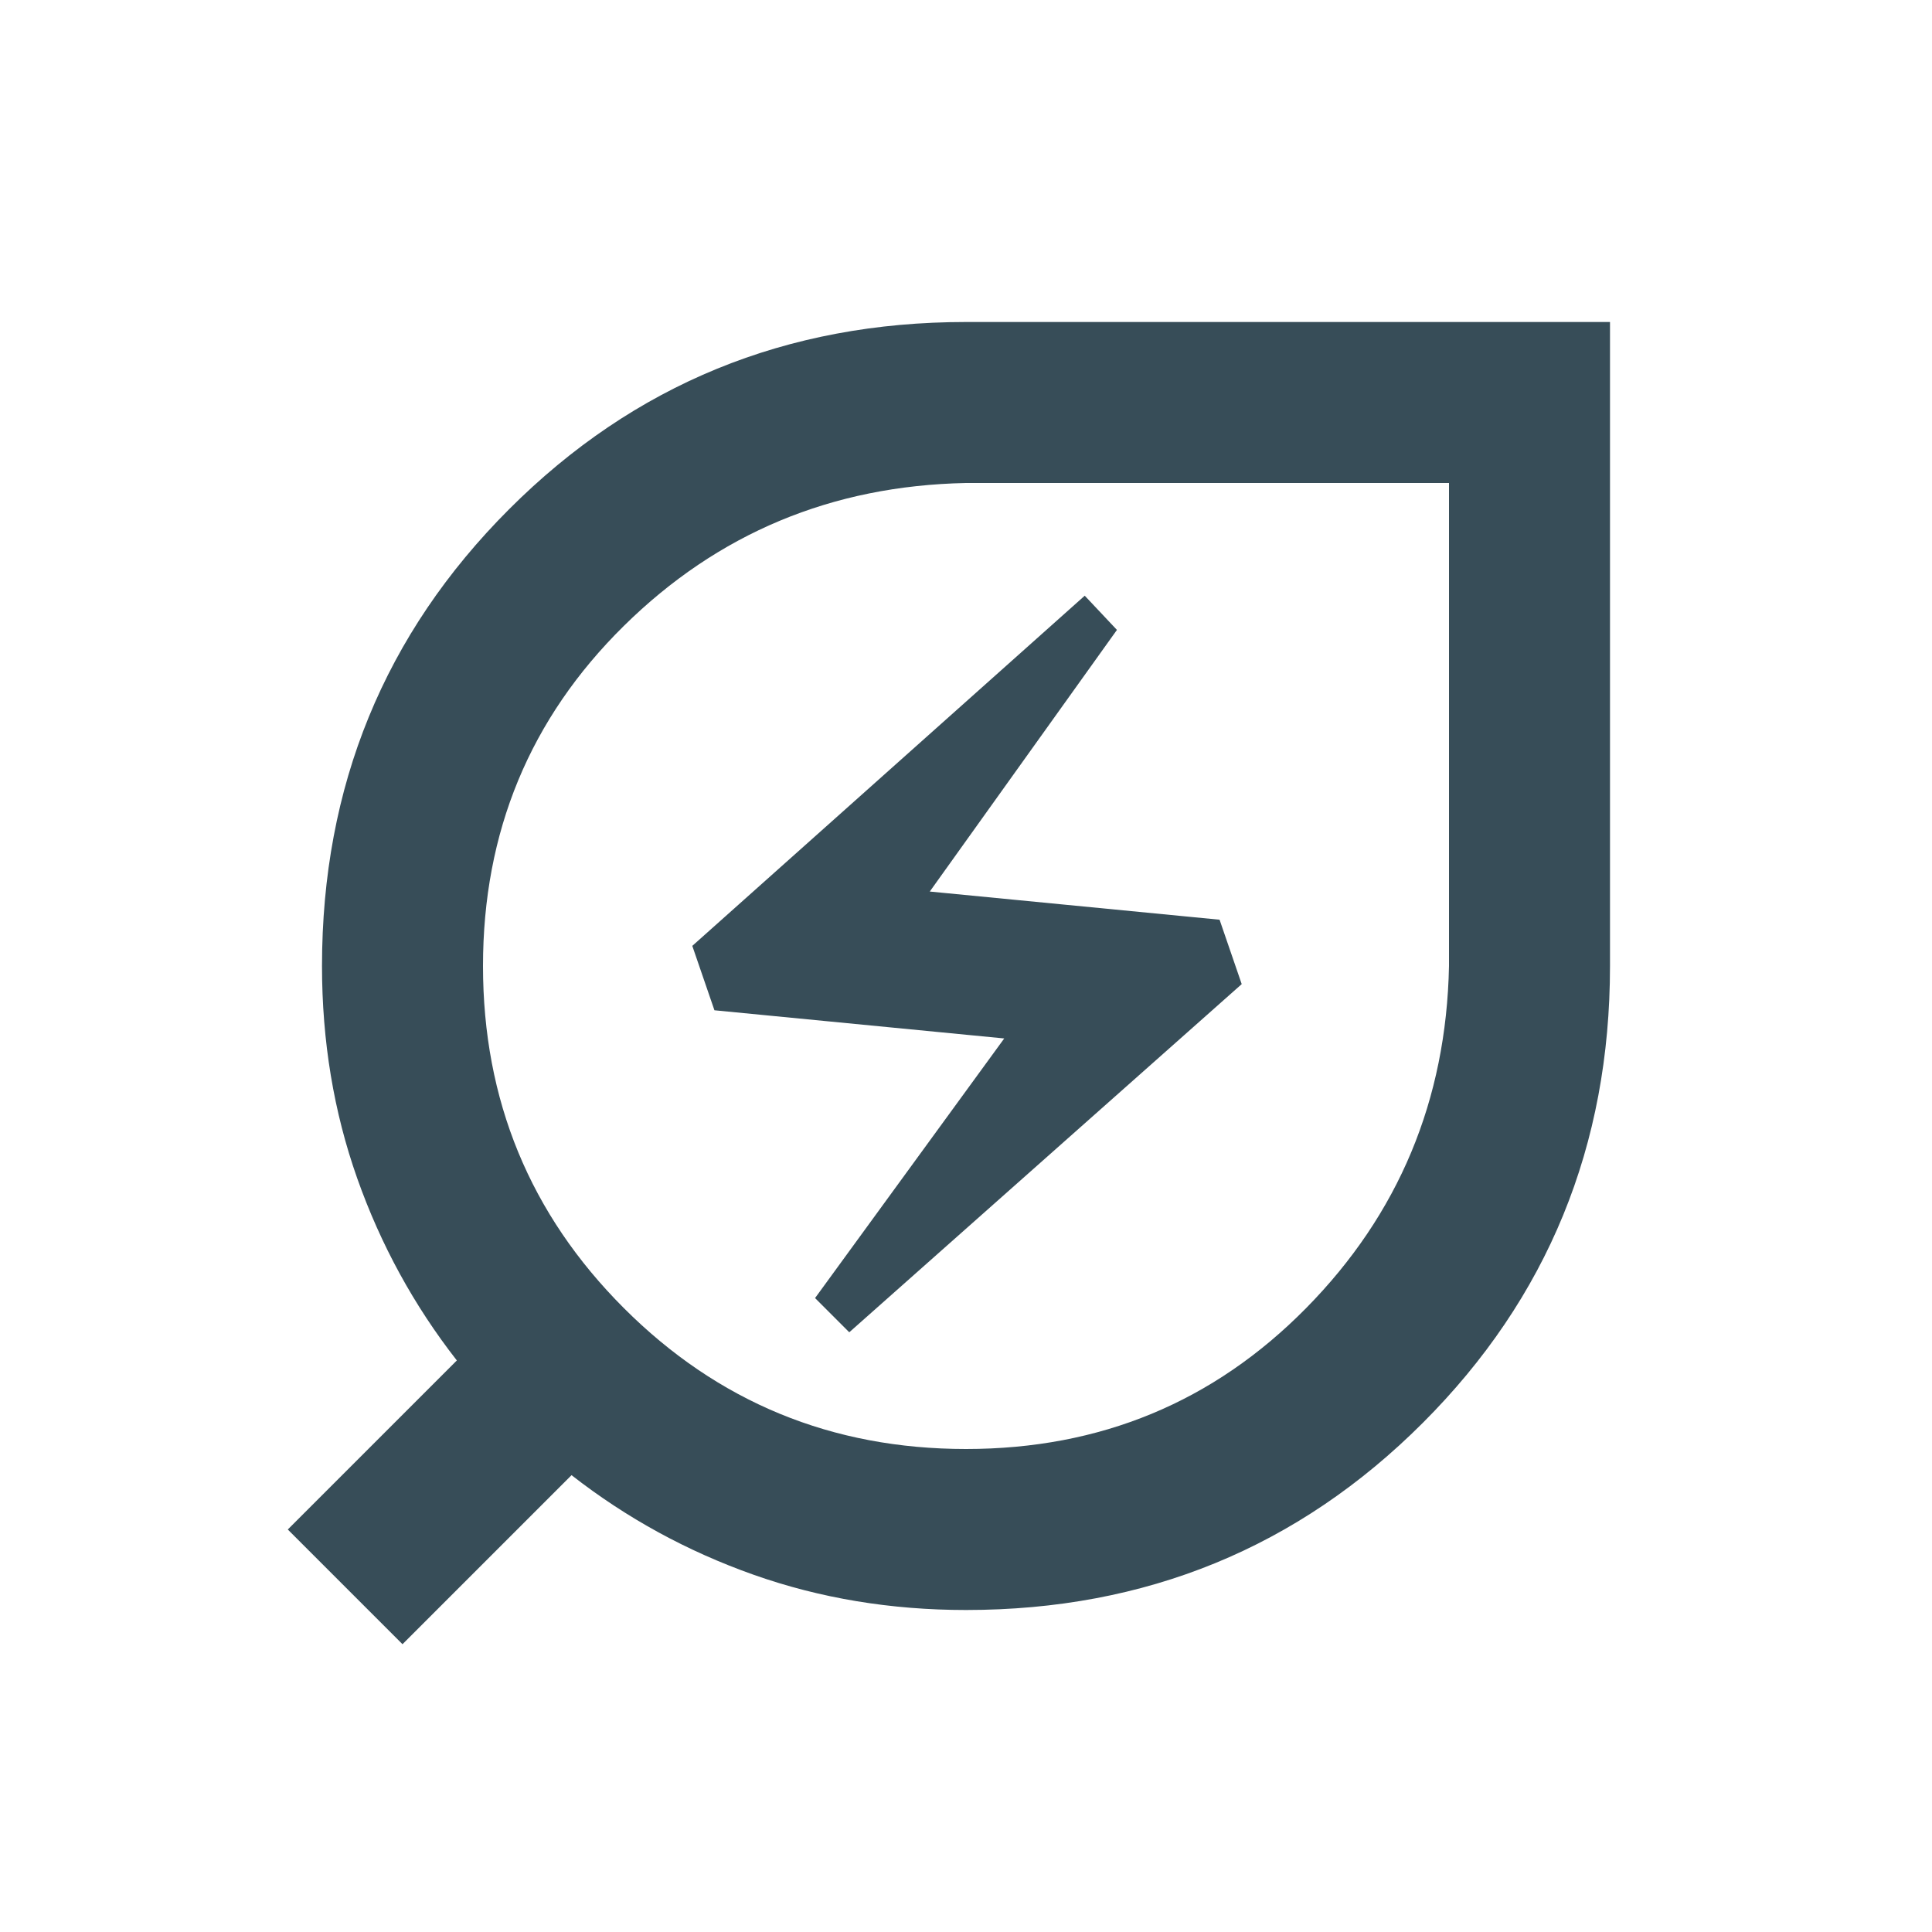
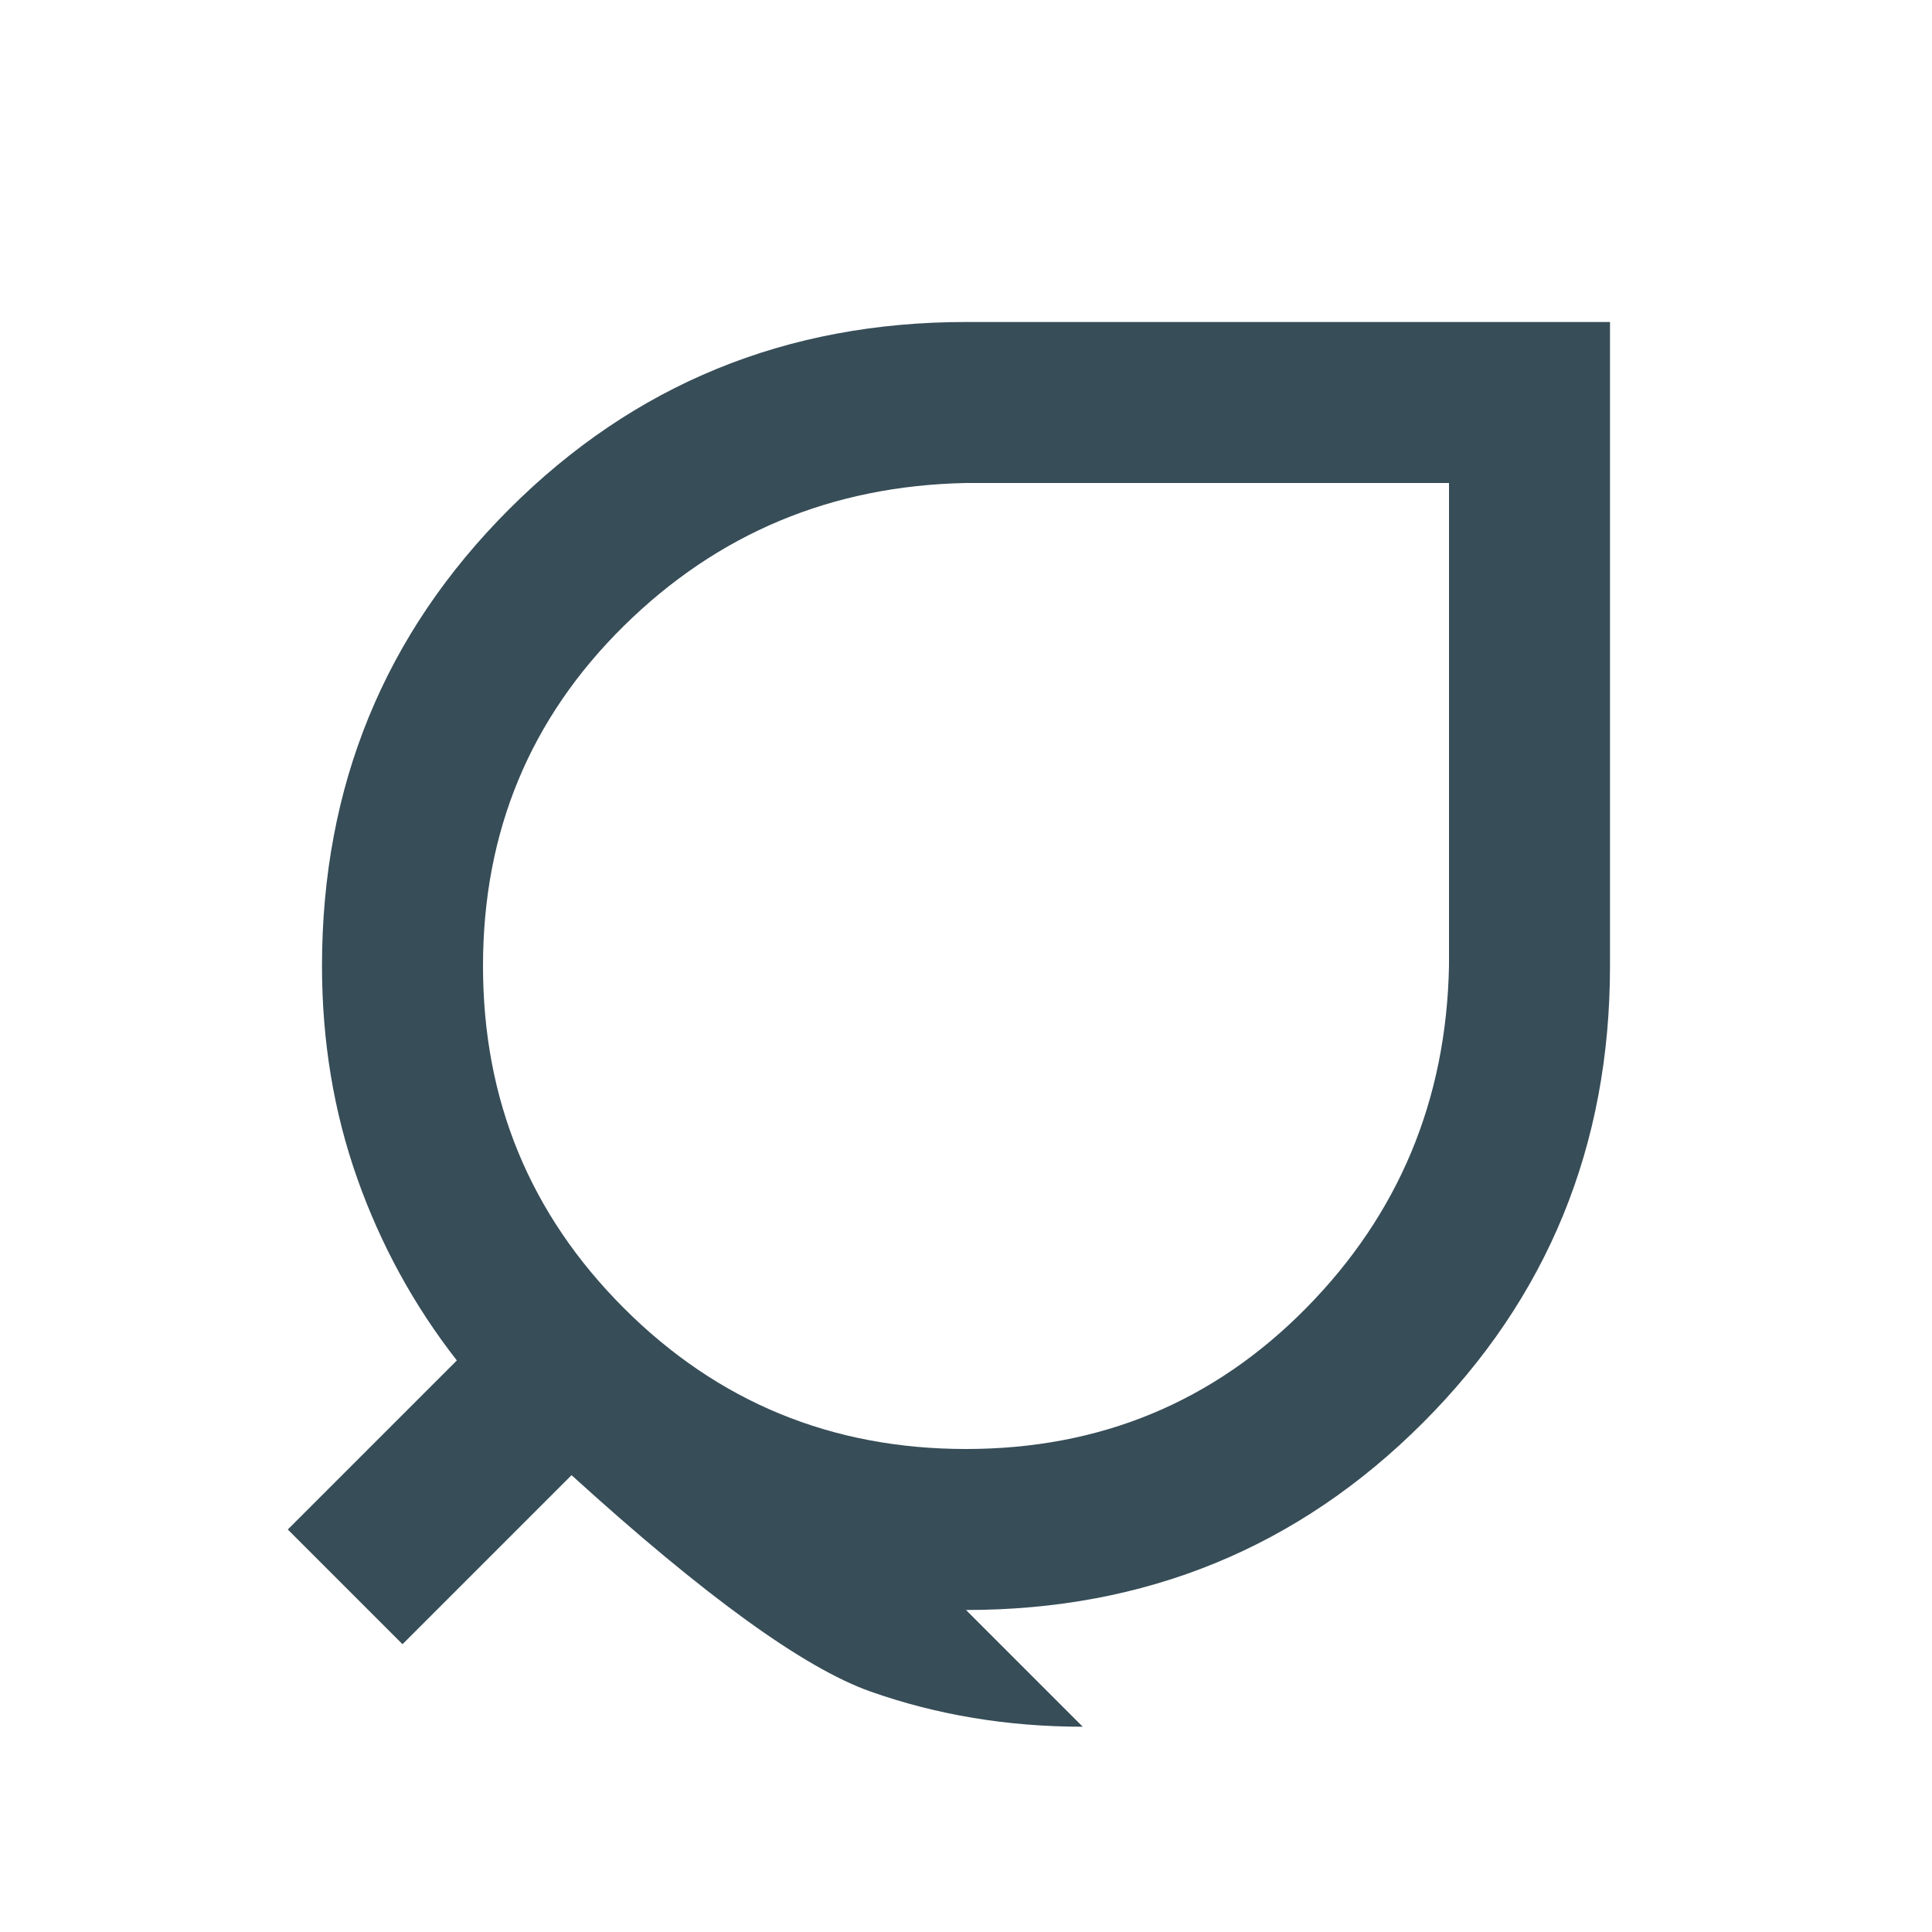
<svg xmlns="http://www.w3.org/2000/svg" height="24px" viewBox="0 -960 960 960" width="24px" fill="#374D58">
-   <path d="M480-240q100 0 169-70t71-170v-240H480q-100 2-170 71t-70 169q0 100 70 170t170 70Zm-58-58 195-173-11-32-144-14 93-130-16-17-195 174 11 32 144 14-94 129 17 17Zm58 138q-56 0-105.5-17.5T284-227l-84 84-57-57 84-84q-32-41-49.5-90.5T160-480q0-134 93-227t227-93h320v320q0 134-93 227t-227 93Zm0-320Z" />
+   <path d="M480-240q100 0 169-70t71-170v-240H480q-100 2-170 71t-70 169q0 100 70 170t170 70ZZm58 138q-56 0-105.5-17.5T284-227l-84 84-57-57 84-84q-32-41-49.5-90.5T160-480q0-134 93-227t227-93h320v320q0 134-93 227t-227 93Zm0-320Z" />
</svg>